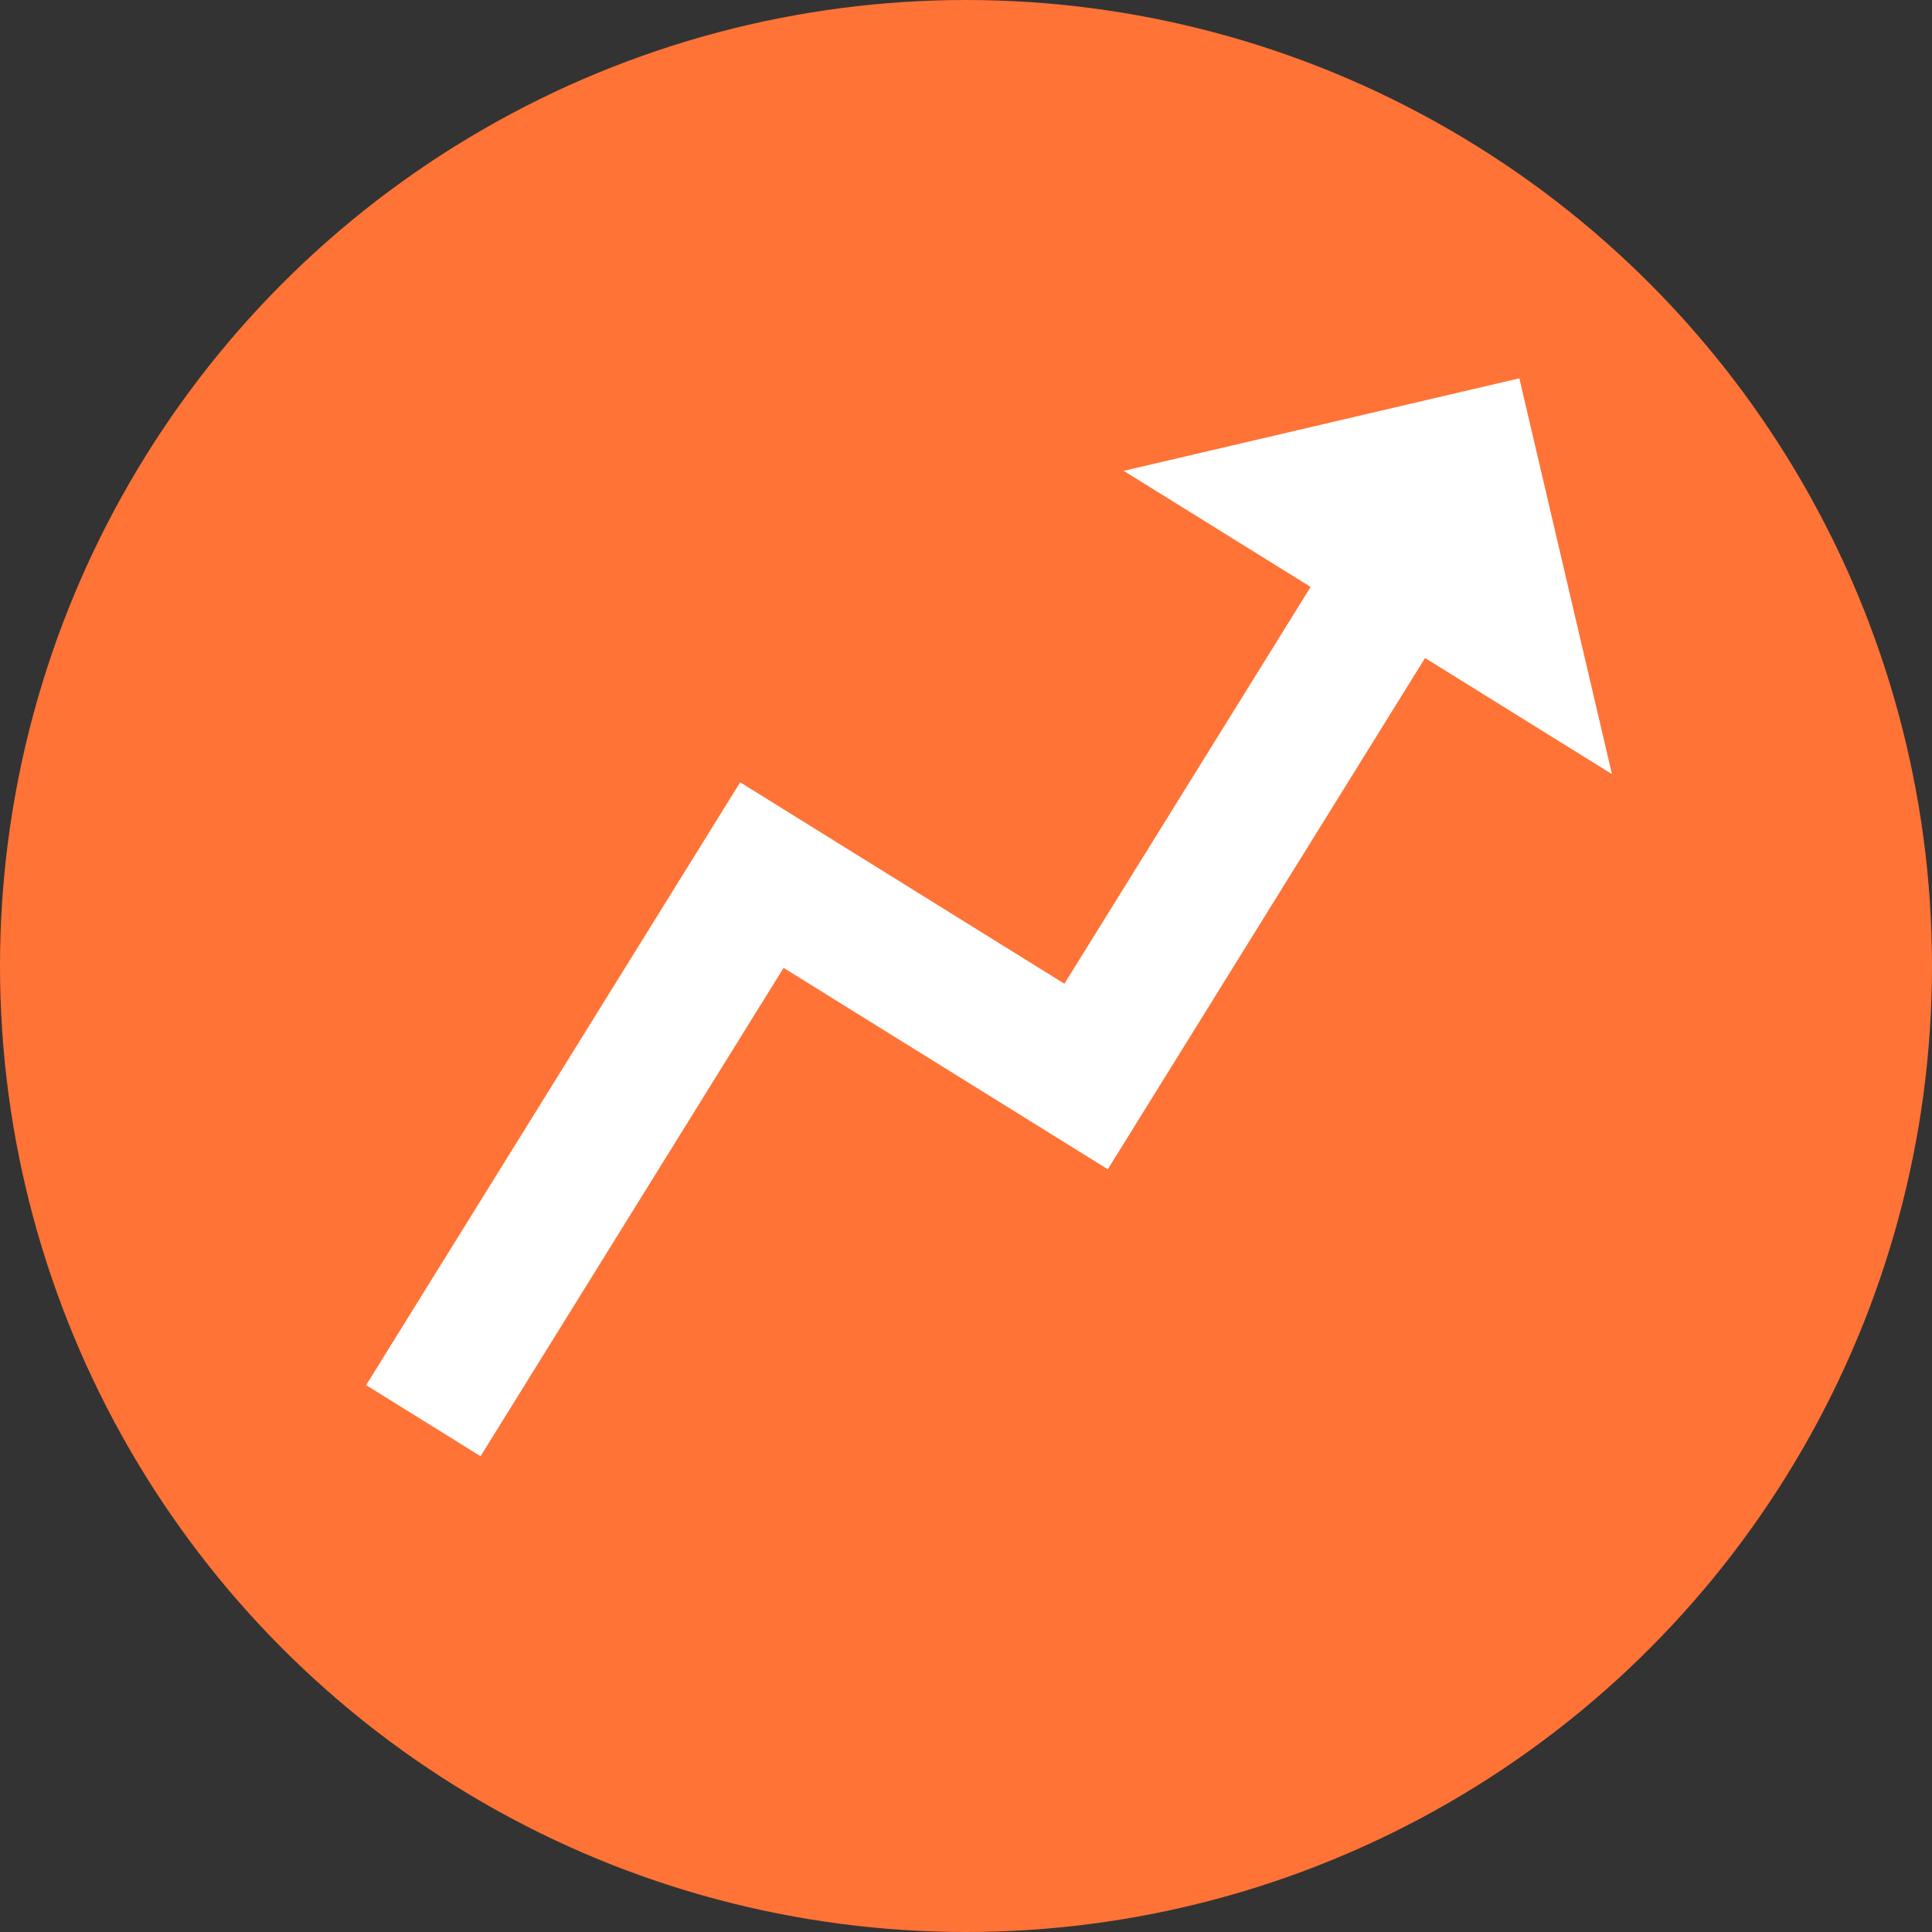
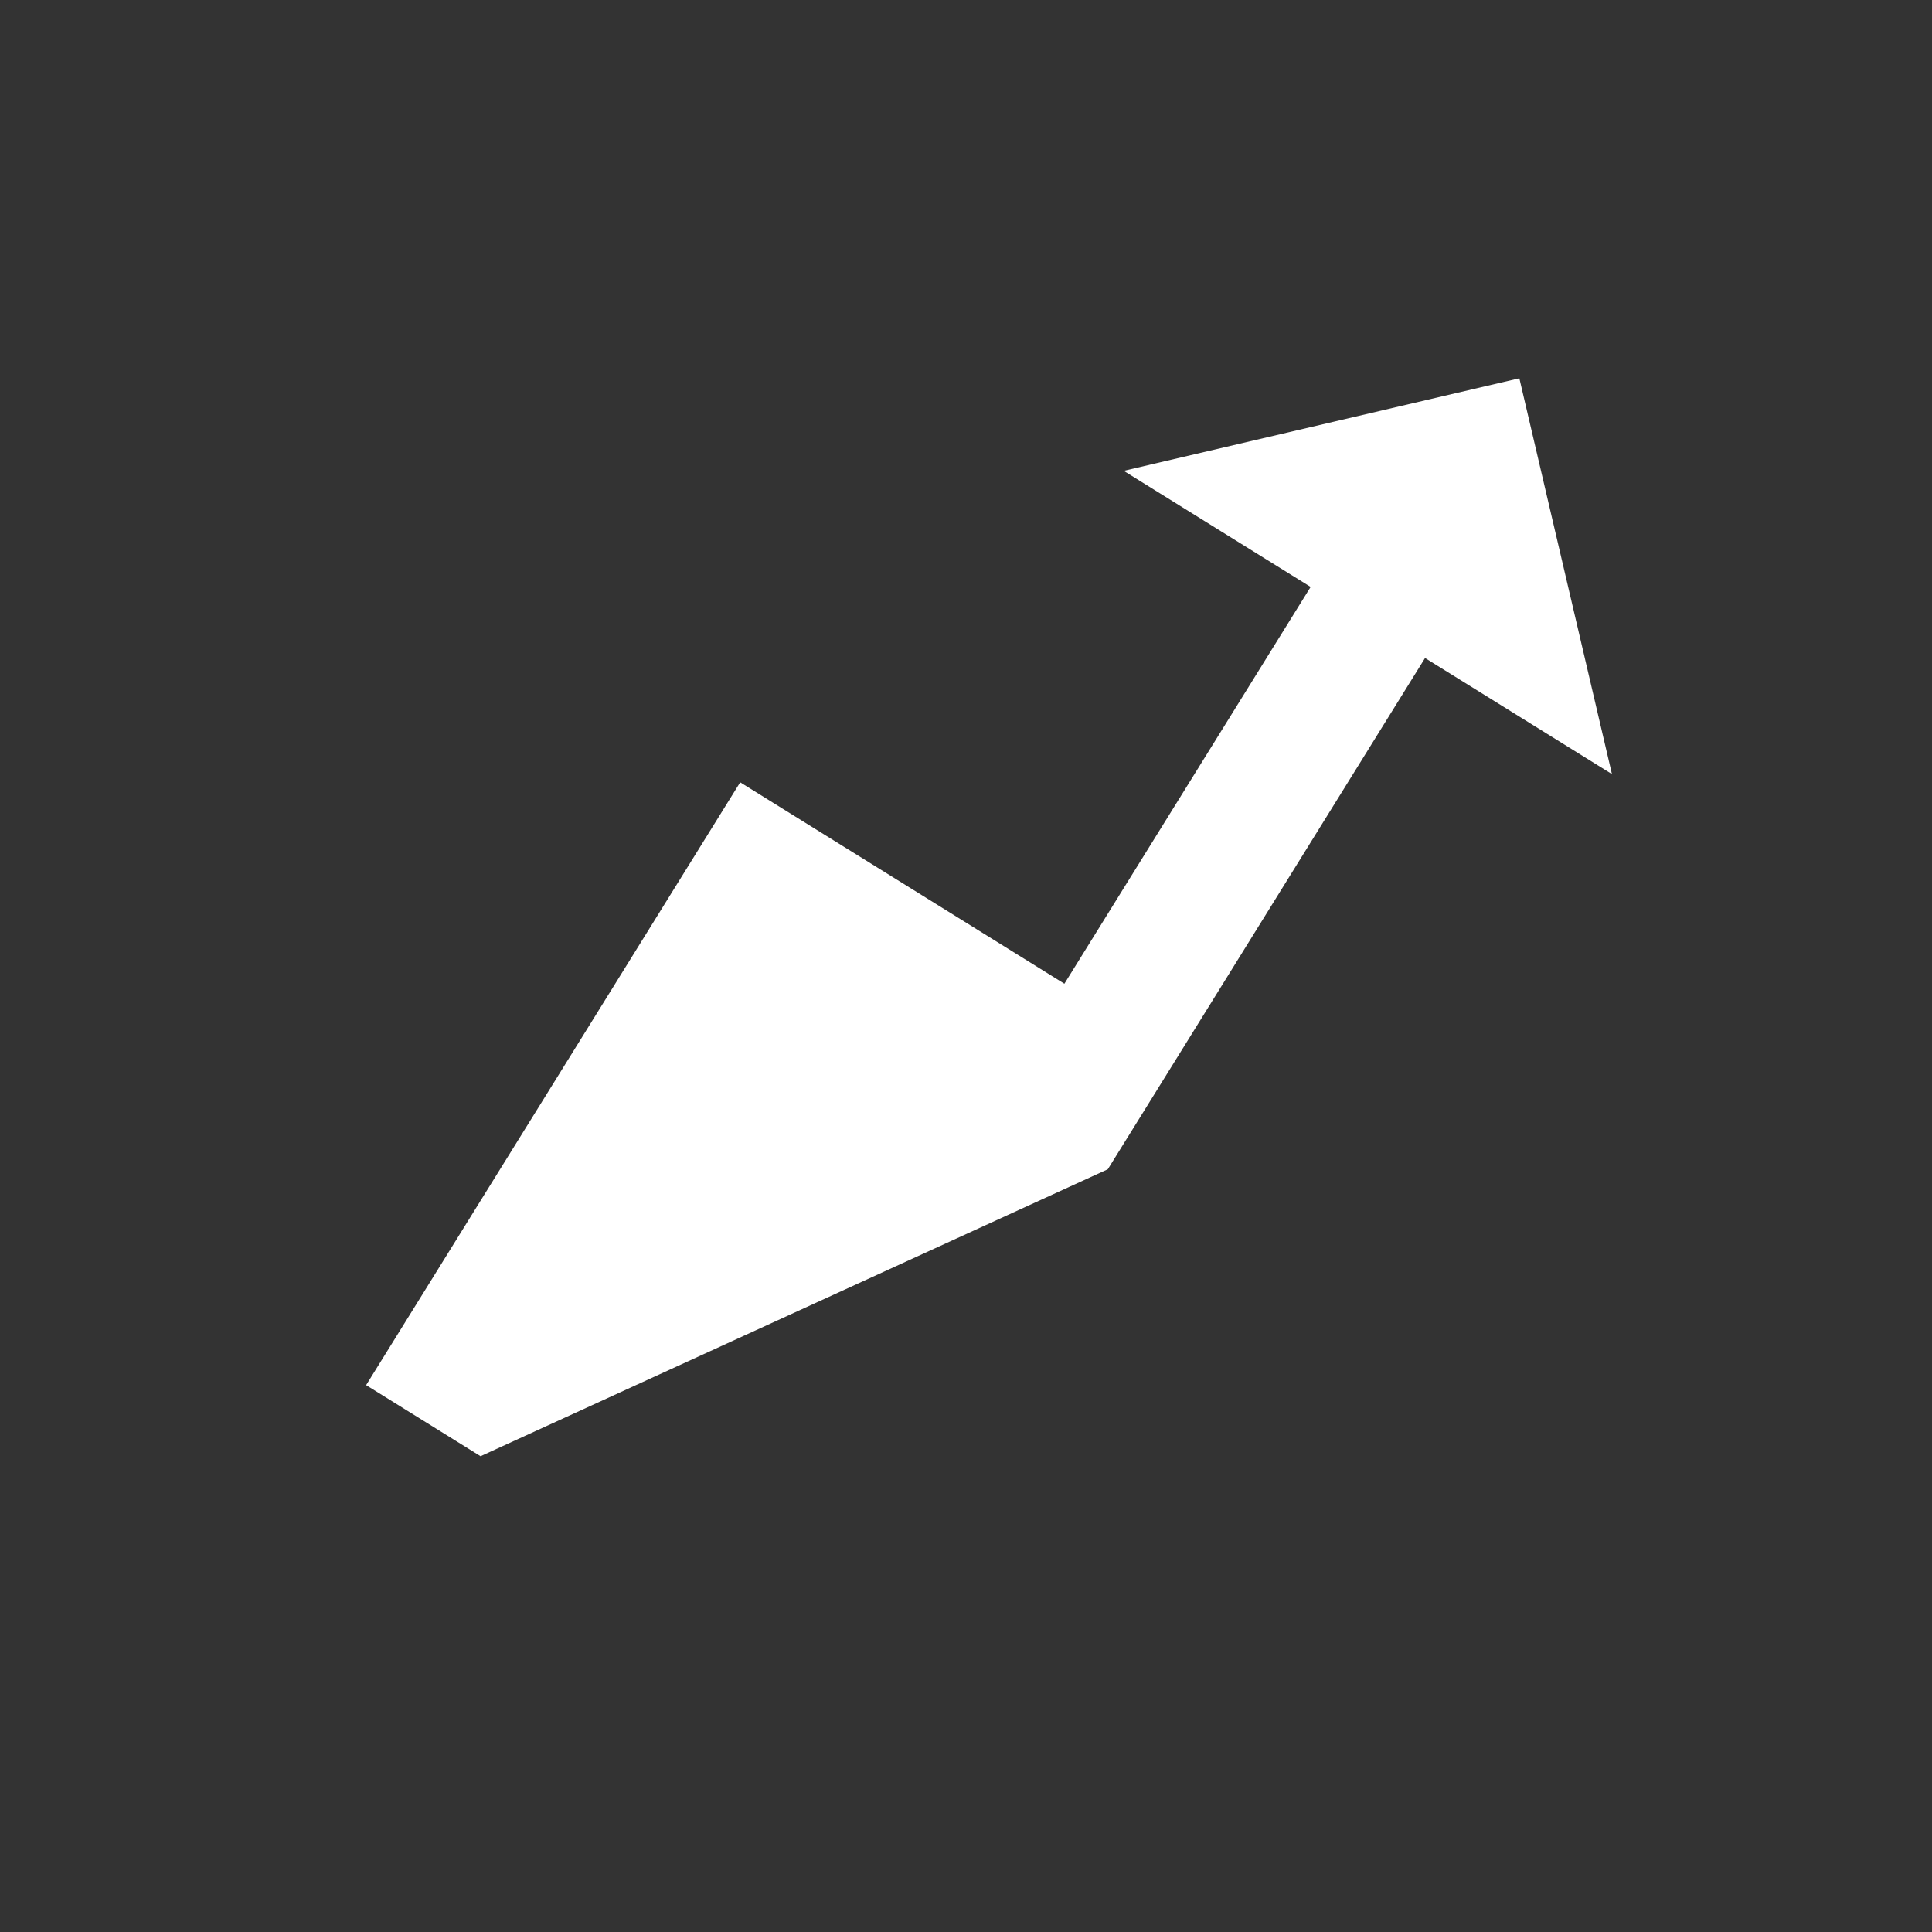
<svg xmlns="http://www.w3.org/2000/svg" width="68" height="68" viewBox="0 0 68 68" fill="none">
  <rect x="0" y="0" width="68" height="68" fill="#333333" stroke="none" />
-   <circle cx="34" cy="34" r="34" fill="#FF7336" />
-   <path d="M39.551 16.572L53.476 13.315L56.735 27.246L50.157 23.16L38.991 41.154L27.58 34.066L16.914 51.254L12.886 48.752L26.052 27.535L37.463 34.624L46.13 20.658L39.551 16.572Z" fill="white" />
+   <path d="M39.551 16.572L53.476 13.315L56.735 27.246L50.157 23.16L38.991 41.154L16.914 51.254L12.886 48.752L26.052 27.535L37.463 34.624L46.13 20.658L39.551 16.572Z" fill="white" />
</svg>